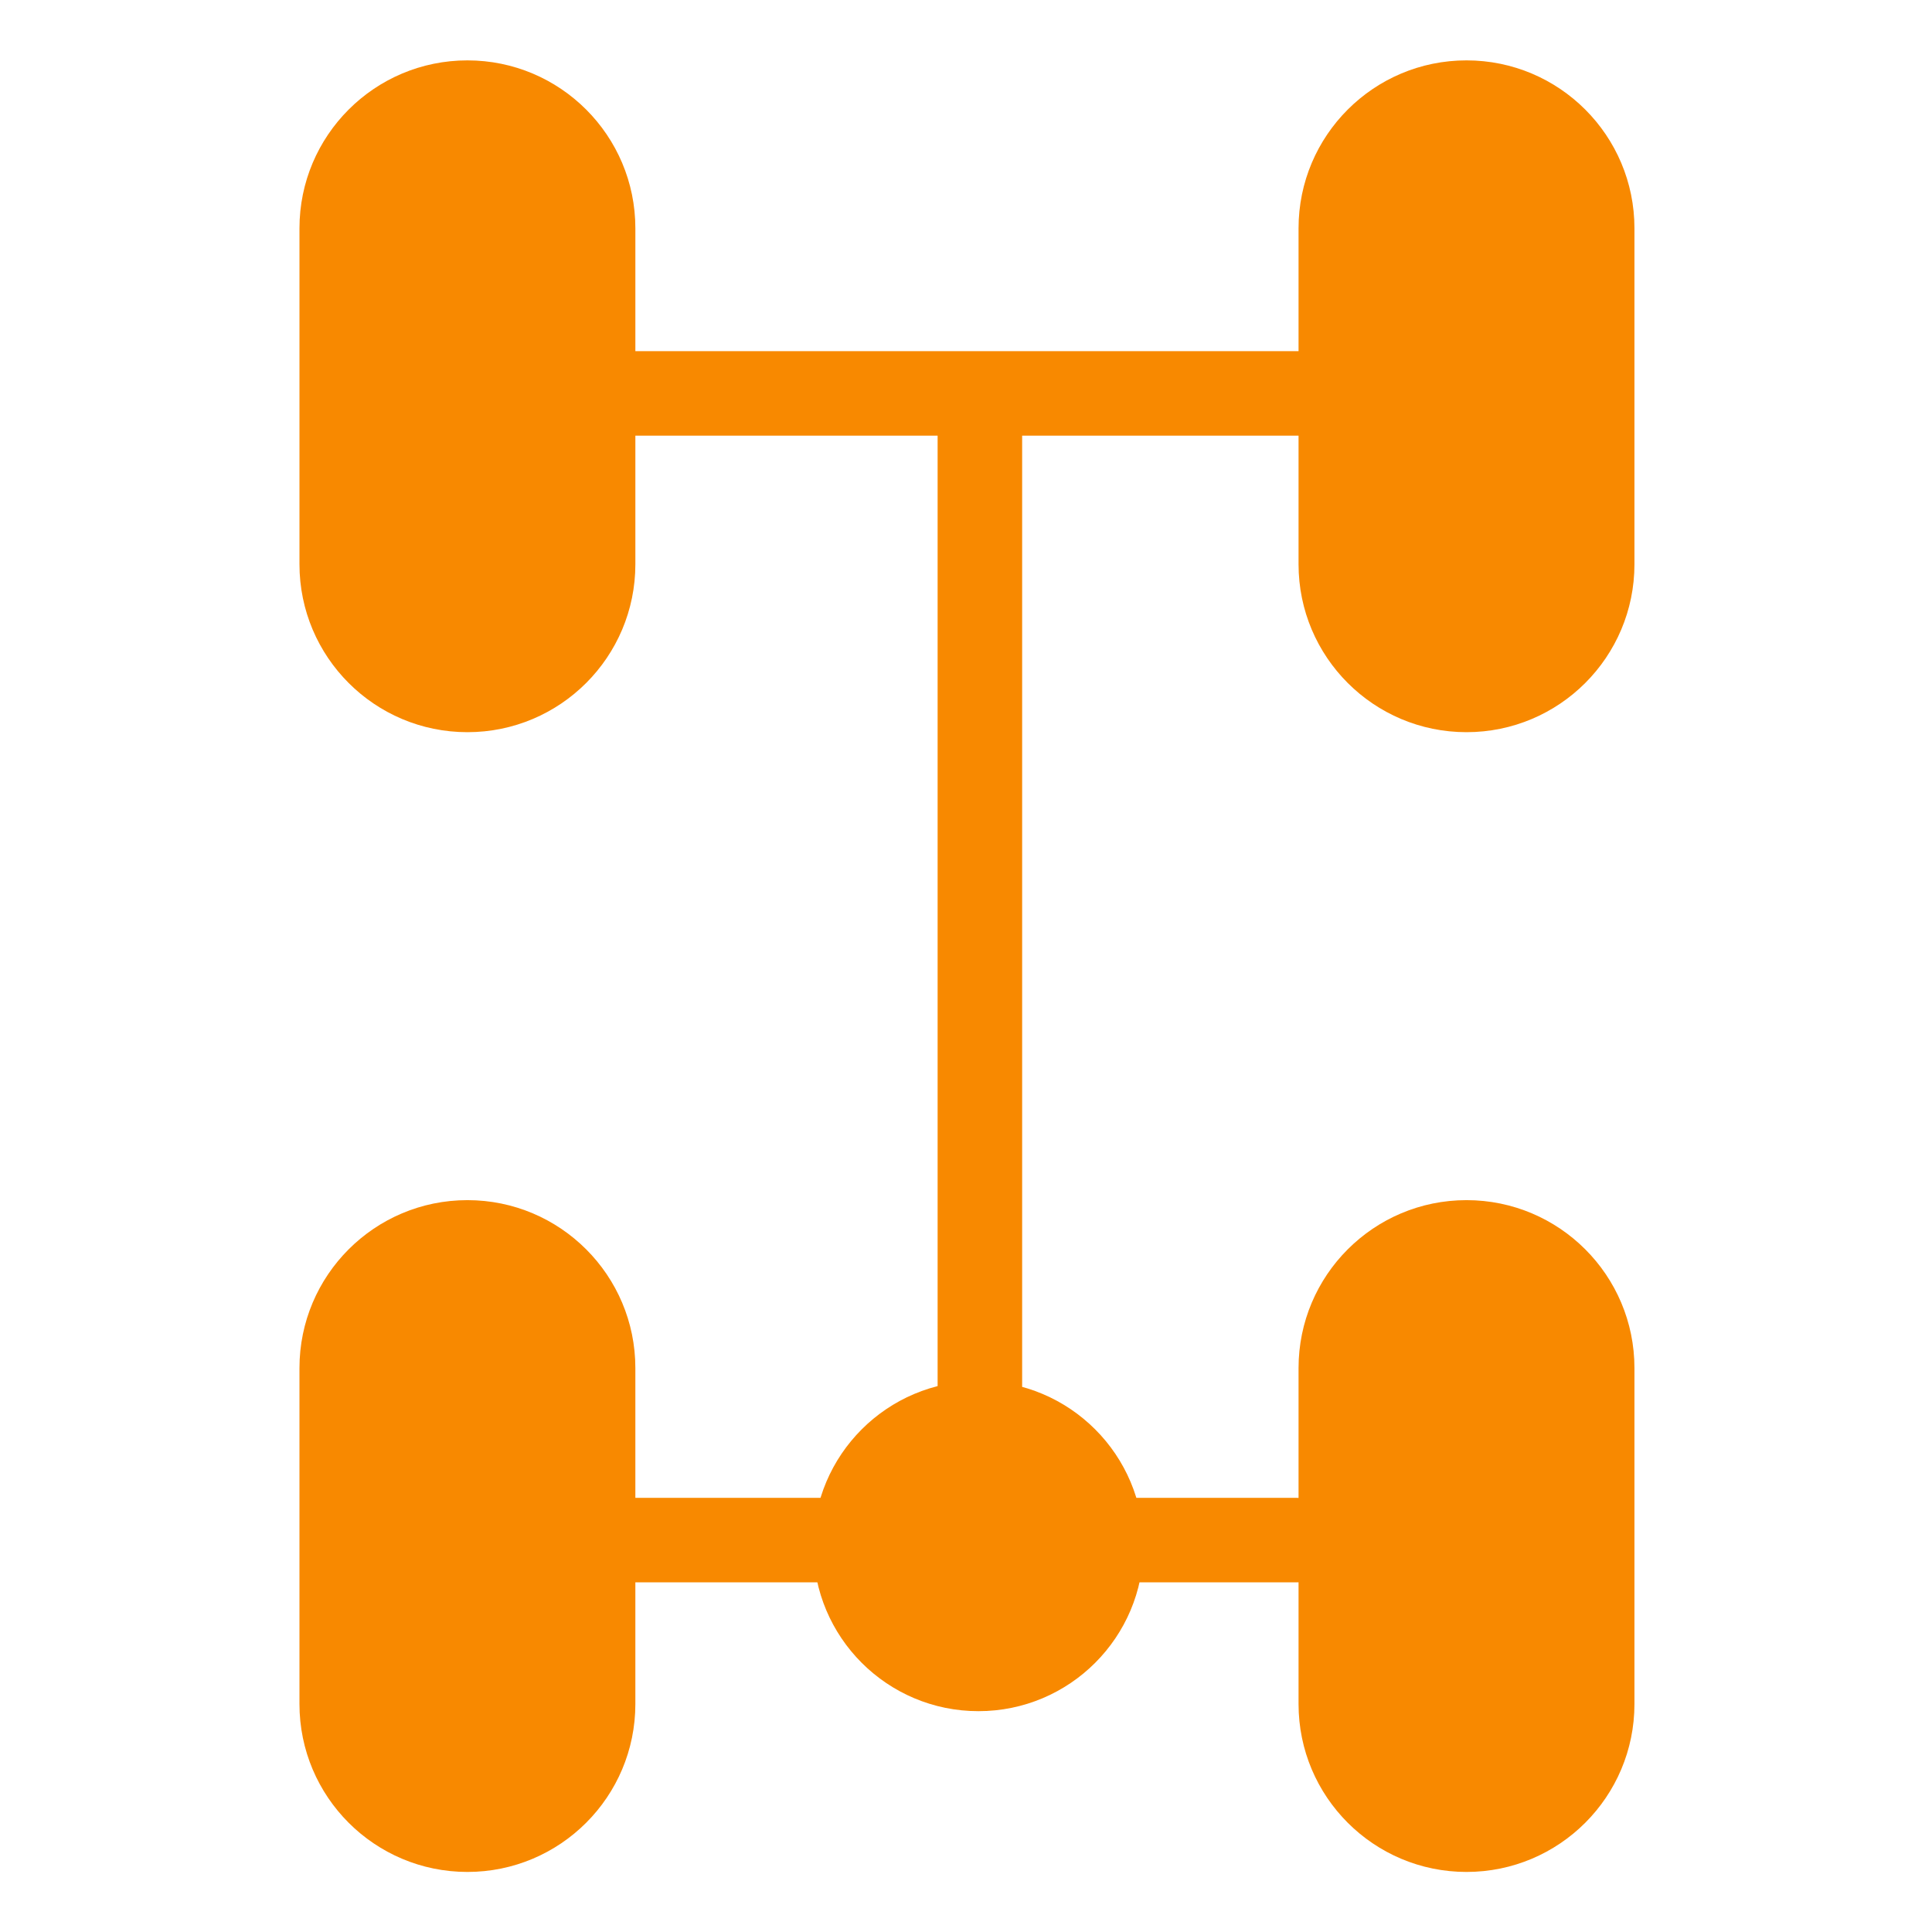
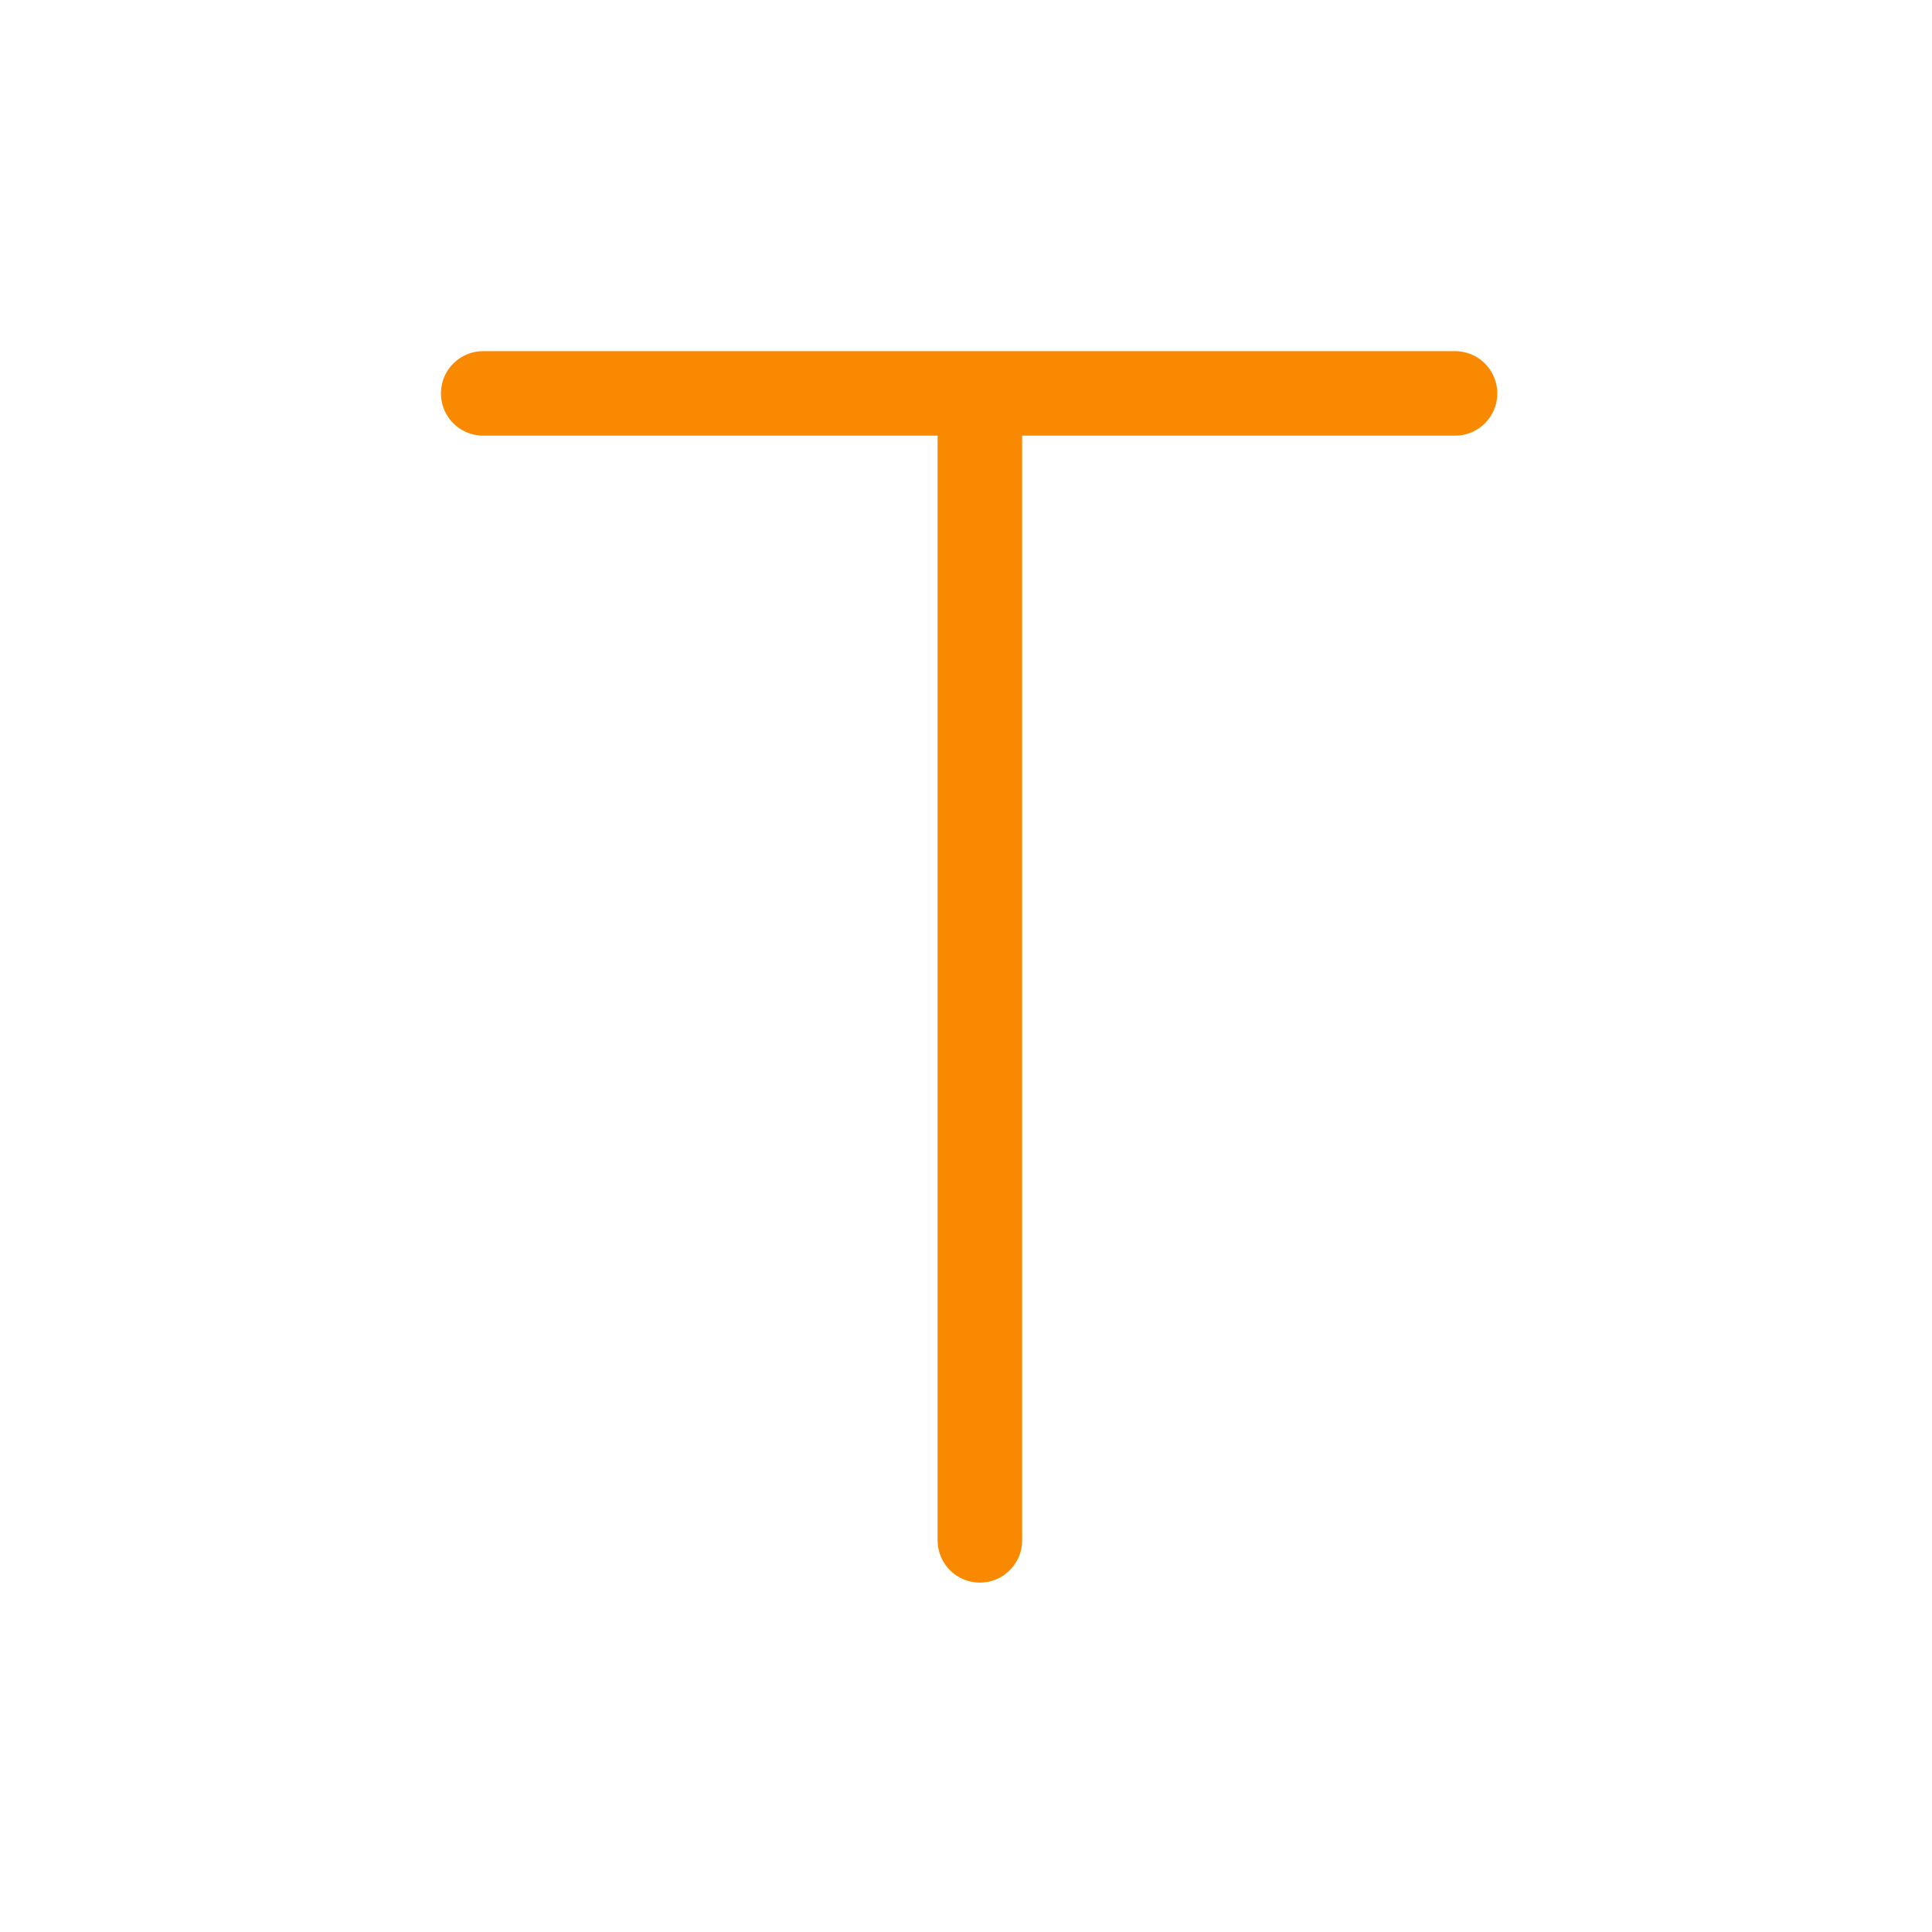
<svg xmlns="http://www.w3.org/2000/svg" width="800" height="800" viewBox="0 0 800 800" fill="none">
-   <path fill-rule="evenodd" clip-rule="evenodd" d="M607.246 25C568.837 25 537.701 56.136 537.701 94.545V233.634C537.701 272.042 568.837 303.179 607.246 303.179C645.654 303.179 676.79 272.042 676.79 233.634V94.545C676.79 56.136 645.654 25 607.246 25ZM124.002 94.546C124.002 56.137 155.138 25.001 193.547 25.001C231.955 25.001 263.091 56.137 263.091 94.546V233.635C263.091 272.043 231.955 303.18 193.547 303.18C155.138 303.18 124.002 272.043 124.002 233.635V94.546ZM193.545 496.953C155.136 496.953 124 528.089 124 566.497V705.587C124 743.995 155.136 775.131 193.545 775.131C231.953 775.131 263.089 743.995 263.089 705.587V566.497C263.089 528.089 231.953 496.953 193.545 496.953ZM607.246 496.953C568.837 496.953 537.701 528.089 537.701 566.497V705.587C537.701 743.995 568.837 775.131 607.246 775.131C645.654 775.131 676.79 743.995 676.79 705.587V566.497C676.79 528.089 645.654 496.953 607.246 496.953Z" fill="#F88900" />
  <path d="M200.084 162.9H602.492" stroke="#F88900" stroke-width="35" stroke-linecap="round" />
-   <path d="M198.197 637.721H536.697" stroke="#F88900" stroke-width="35" stroke-linecap="round" />
  <path d="M405.746 175.383V637.825" stroke="#F88900" stroke-width="35" stroke-linecap="round" />
-   <circle cx="405.151" cy="640.203" r="68.356" fill="#F88900" />
</svg>